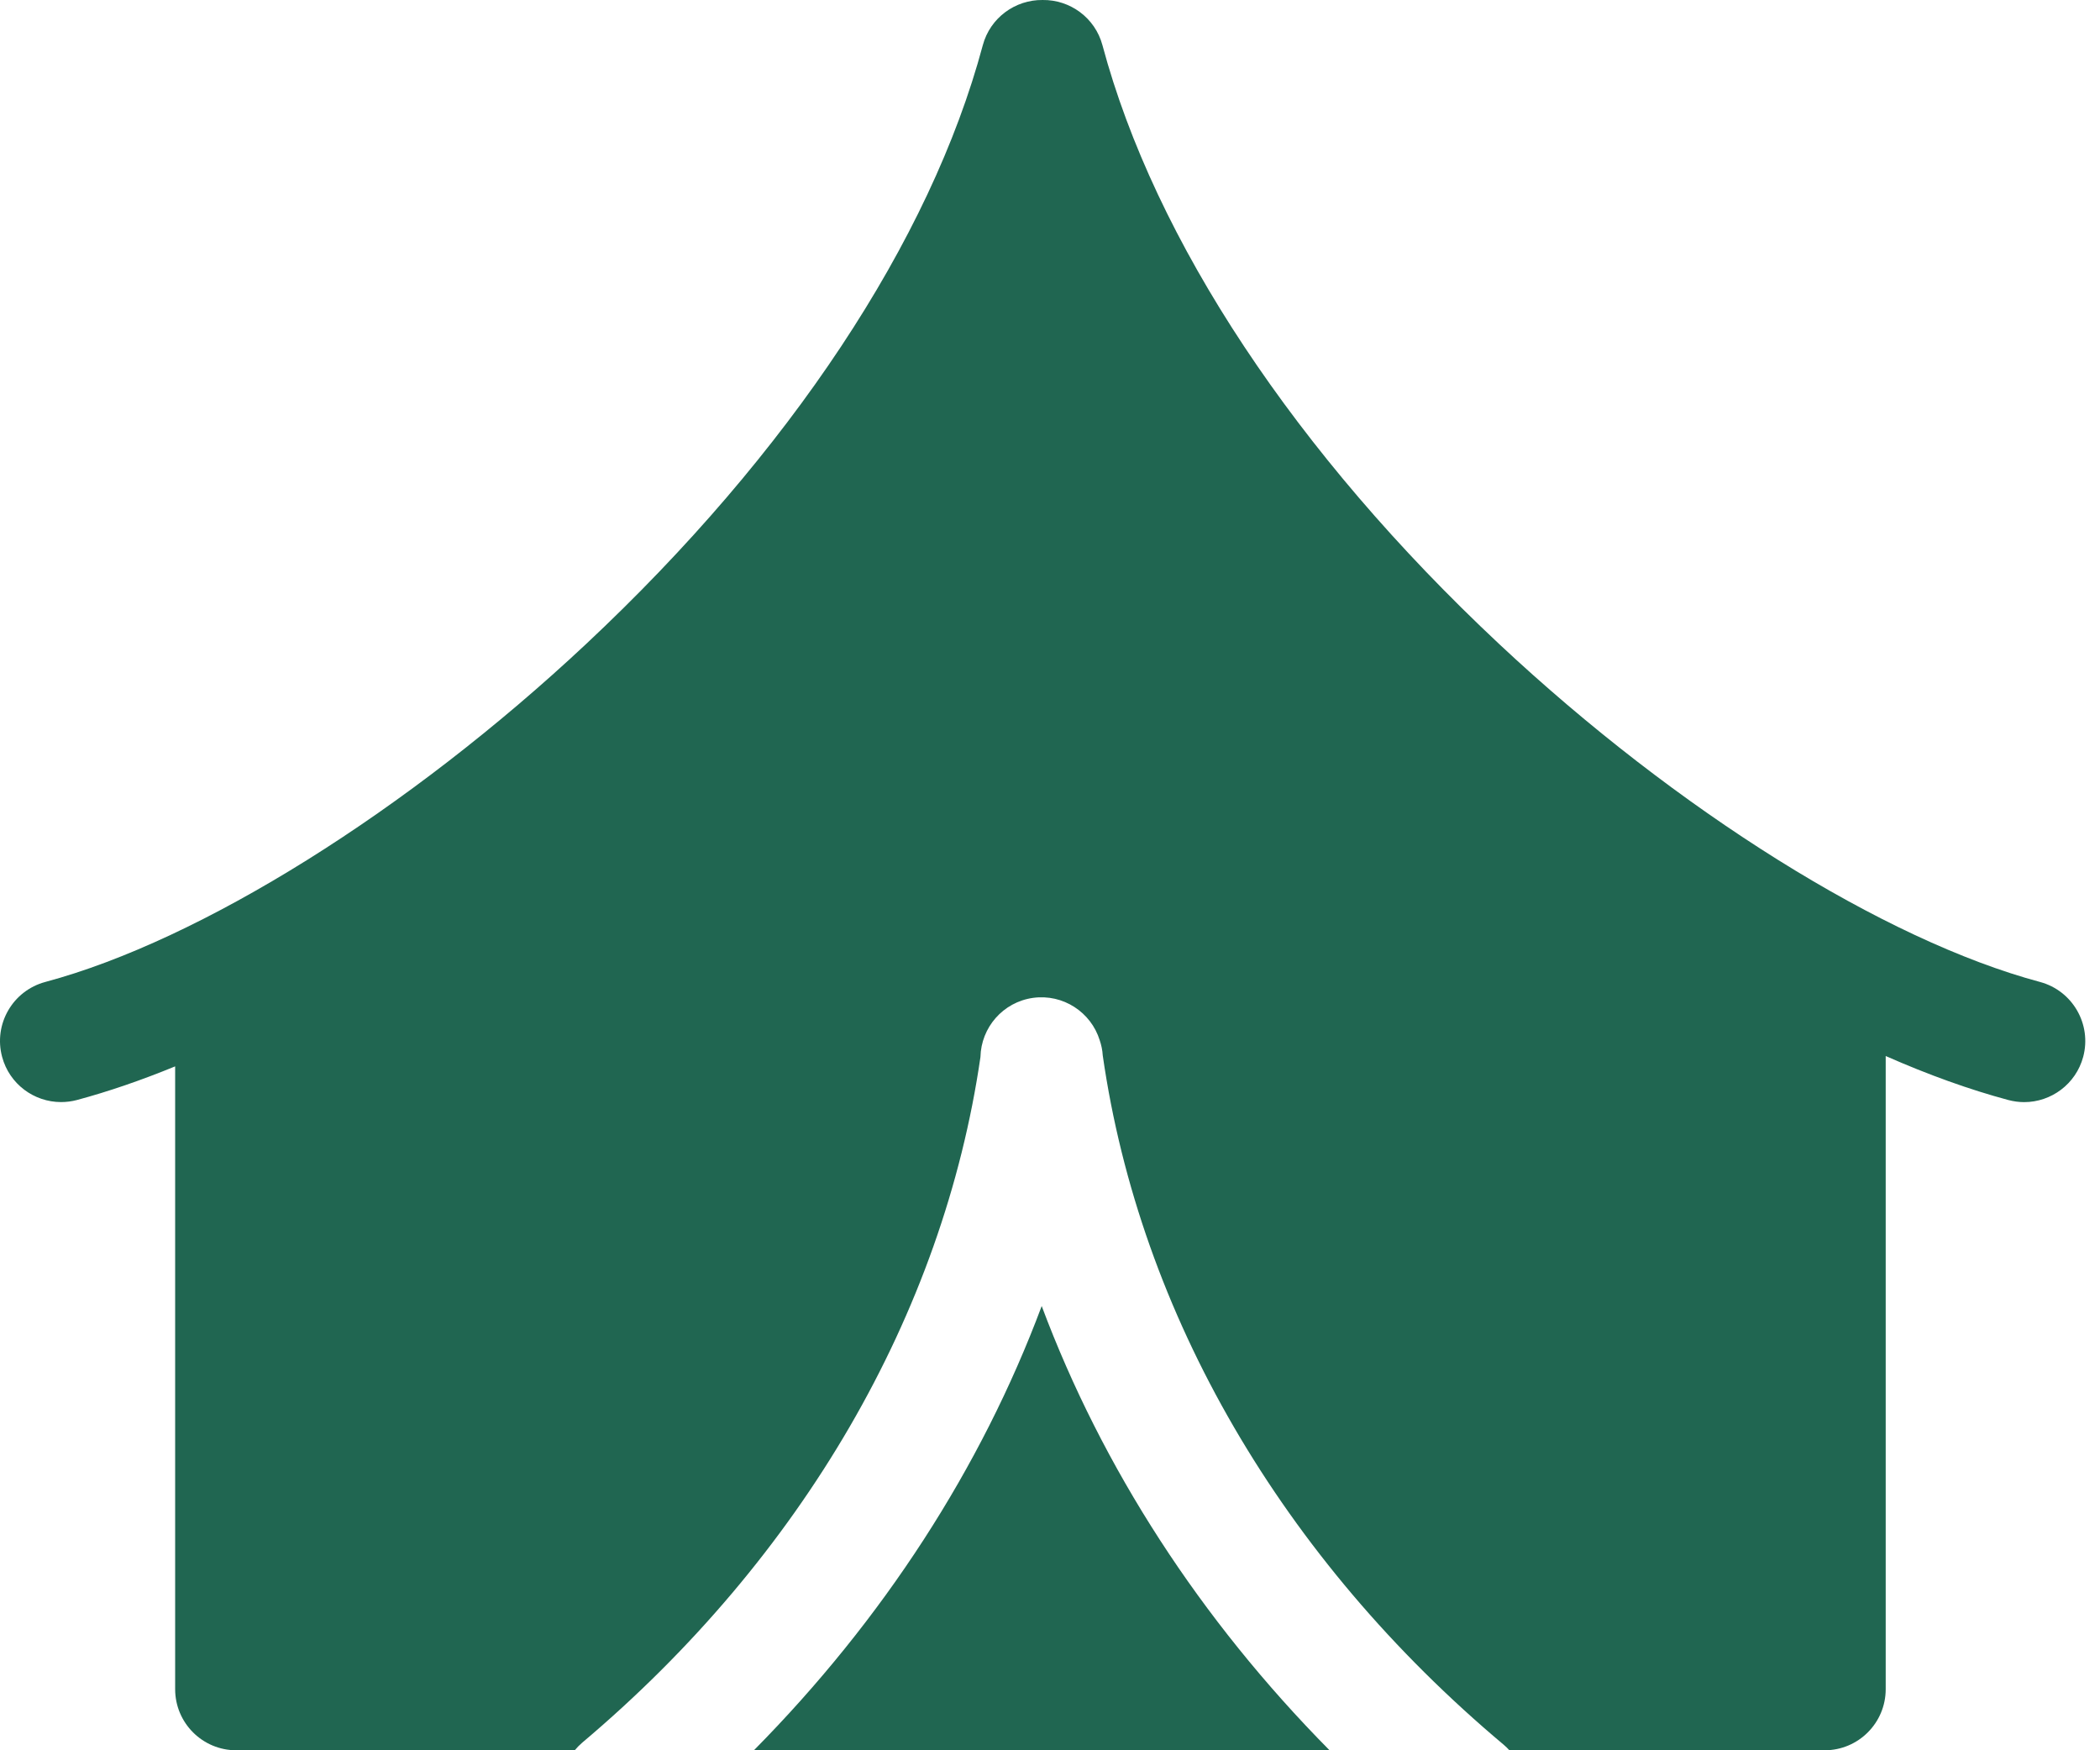
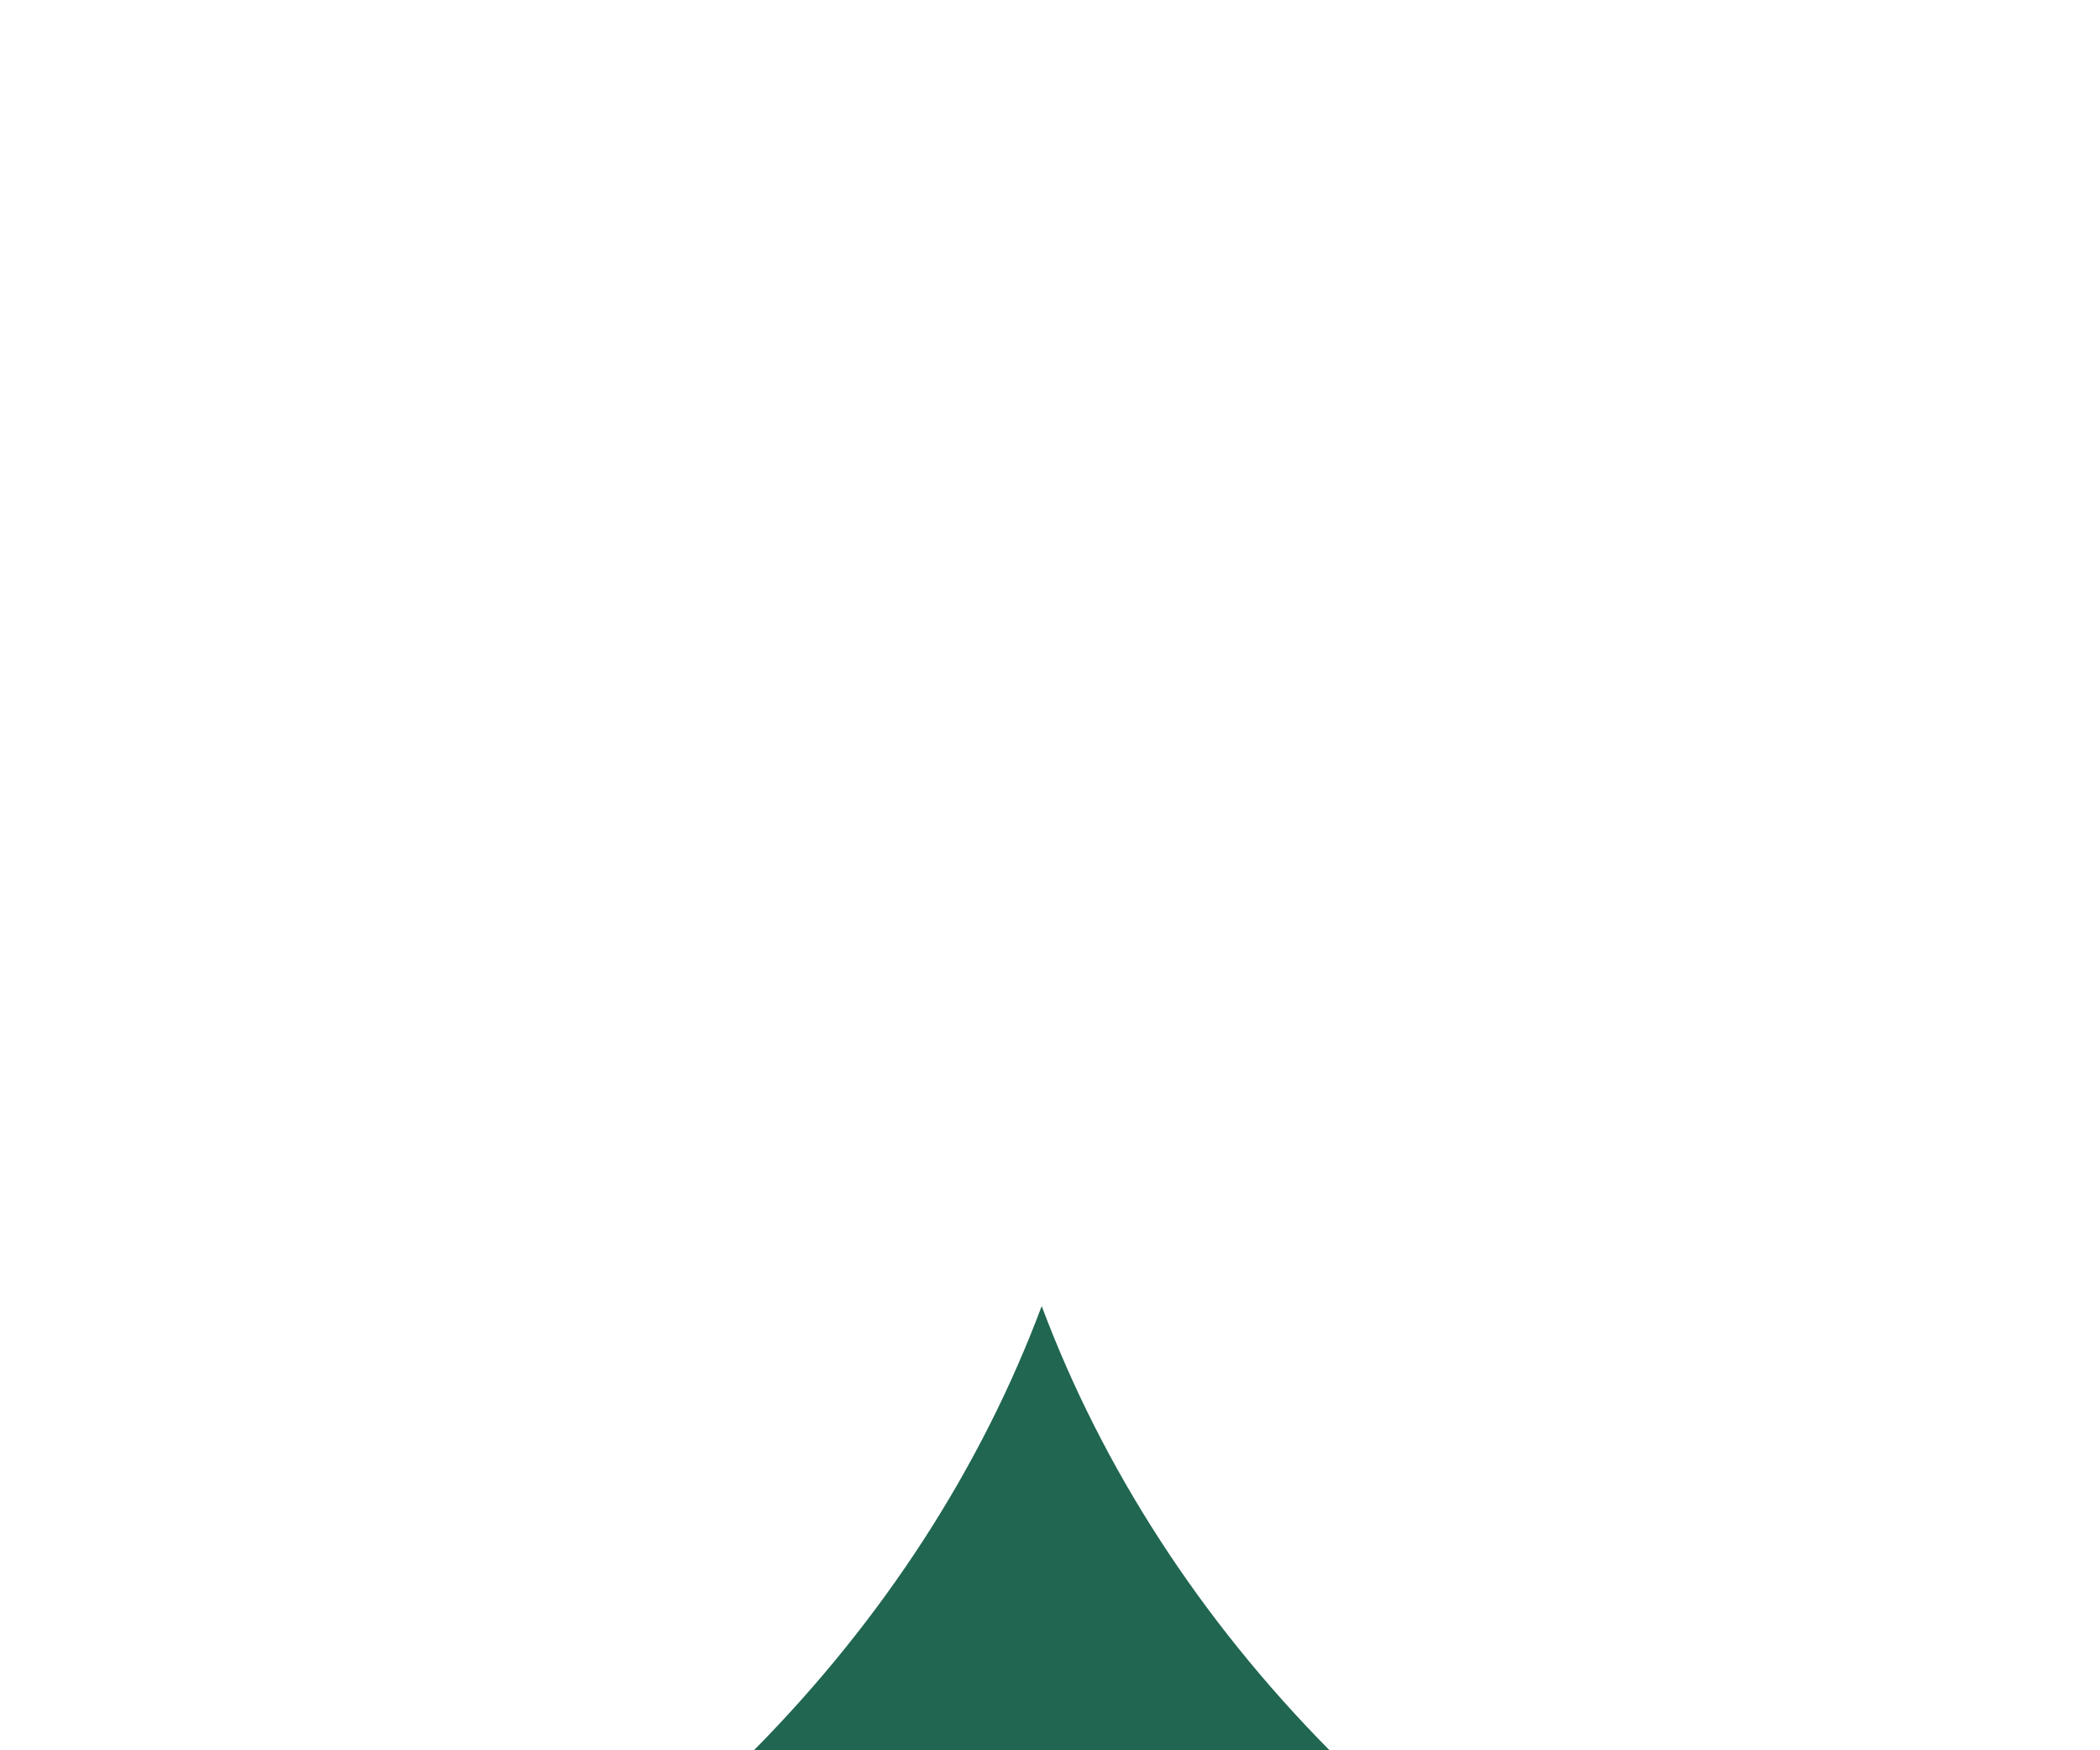
<svg xmlns="http://www.w3.org/2000/svg" fill="none" viewBox="0 0 42 35" height="35" width="42">
  <path fill="#206651" d="M15.078 35H26.591C24.003 32.383 22.046 29.355 20.834 26.117C19.623 29.355 17.665 32.383 15.078 35Z" />
-   <path fill="#206651" d="M40.8 19.636C37.69 18.803 33.546 16.214 29.984 12.879C25.915 9.068 23.097 4.815 22.049 0.904C21.901 0.352 21.397 -0.008 20.851 0C20.306 -0.006 19.804 0.354 19.656 0.904C18.609 4.815 15.79 9.068 11.721 12.879C8.16 16.214 4.016 18.803 0.906 19.636C0.254 19.811 -0.133 20.481 0.042 21.133C0.188 21.679 0.682 22.038 1.221 22.038C1.326 22.038 1.432 22.025 1.538 21.997C2.167 21.828 2.825 21.602 3.503 21.324V33.778C3.503 34.453 4.05 35 4.725 35H11.495C11.54 34.945 11.59 34.894 11.644 34.848C16.037 31.142 18.862 26.277 19.609 21.137C19.622 20.547 20.059 20.038 20.662 19.954C21.263 19.872 21.82 20.241 21.994 20.801C22.027 20.898 22.049 21 22.055 21.106C22.799 26.279 25.643 31.171 30.076 34.891C30.116 34.925 30.154 34.962 30.188 35H36.492C37.167 35 37.714 34.453 37.714 33.778V21.117C38.565 21.492 39.388 21.788 40.167 21.997C40.273 22.025 40.379 22.039 40.484 22.039C41.023 22.039 41.517 21.679 41.664 21.133C41.838 20.481 41.451 19.811 40.8 19.636V19.636Z" />
</svg>